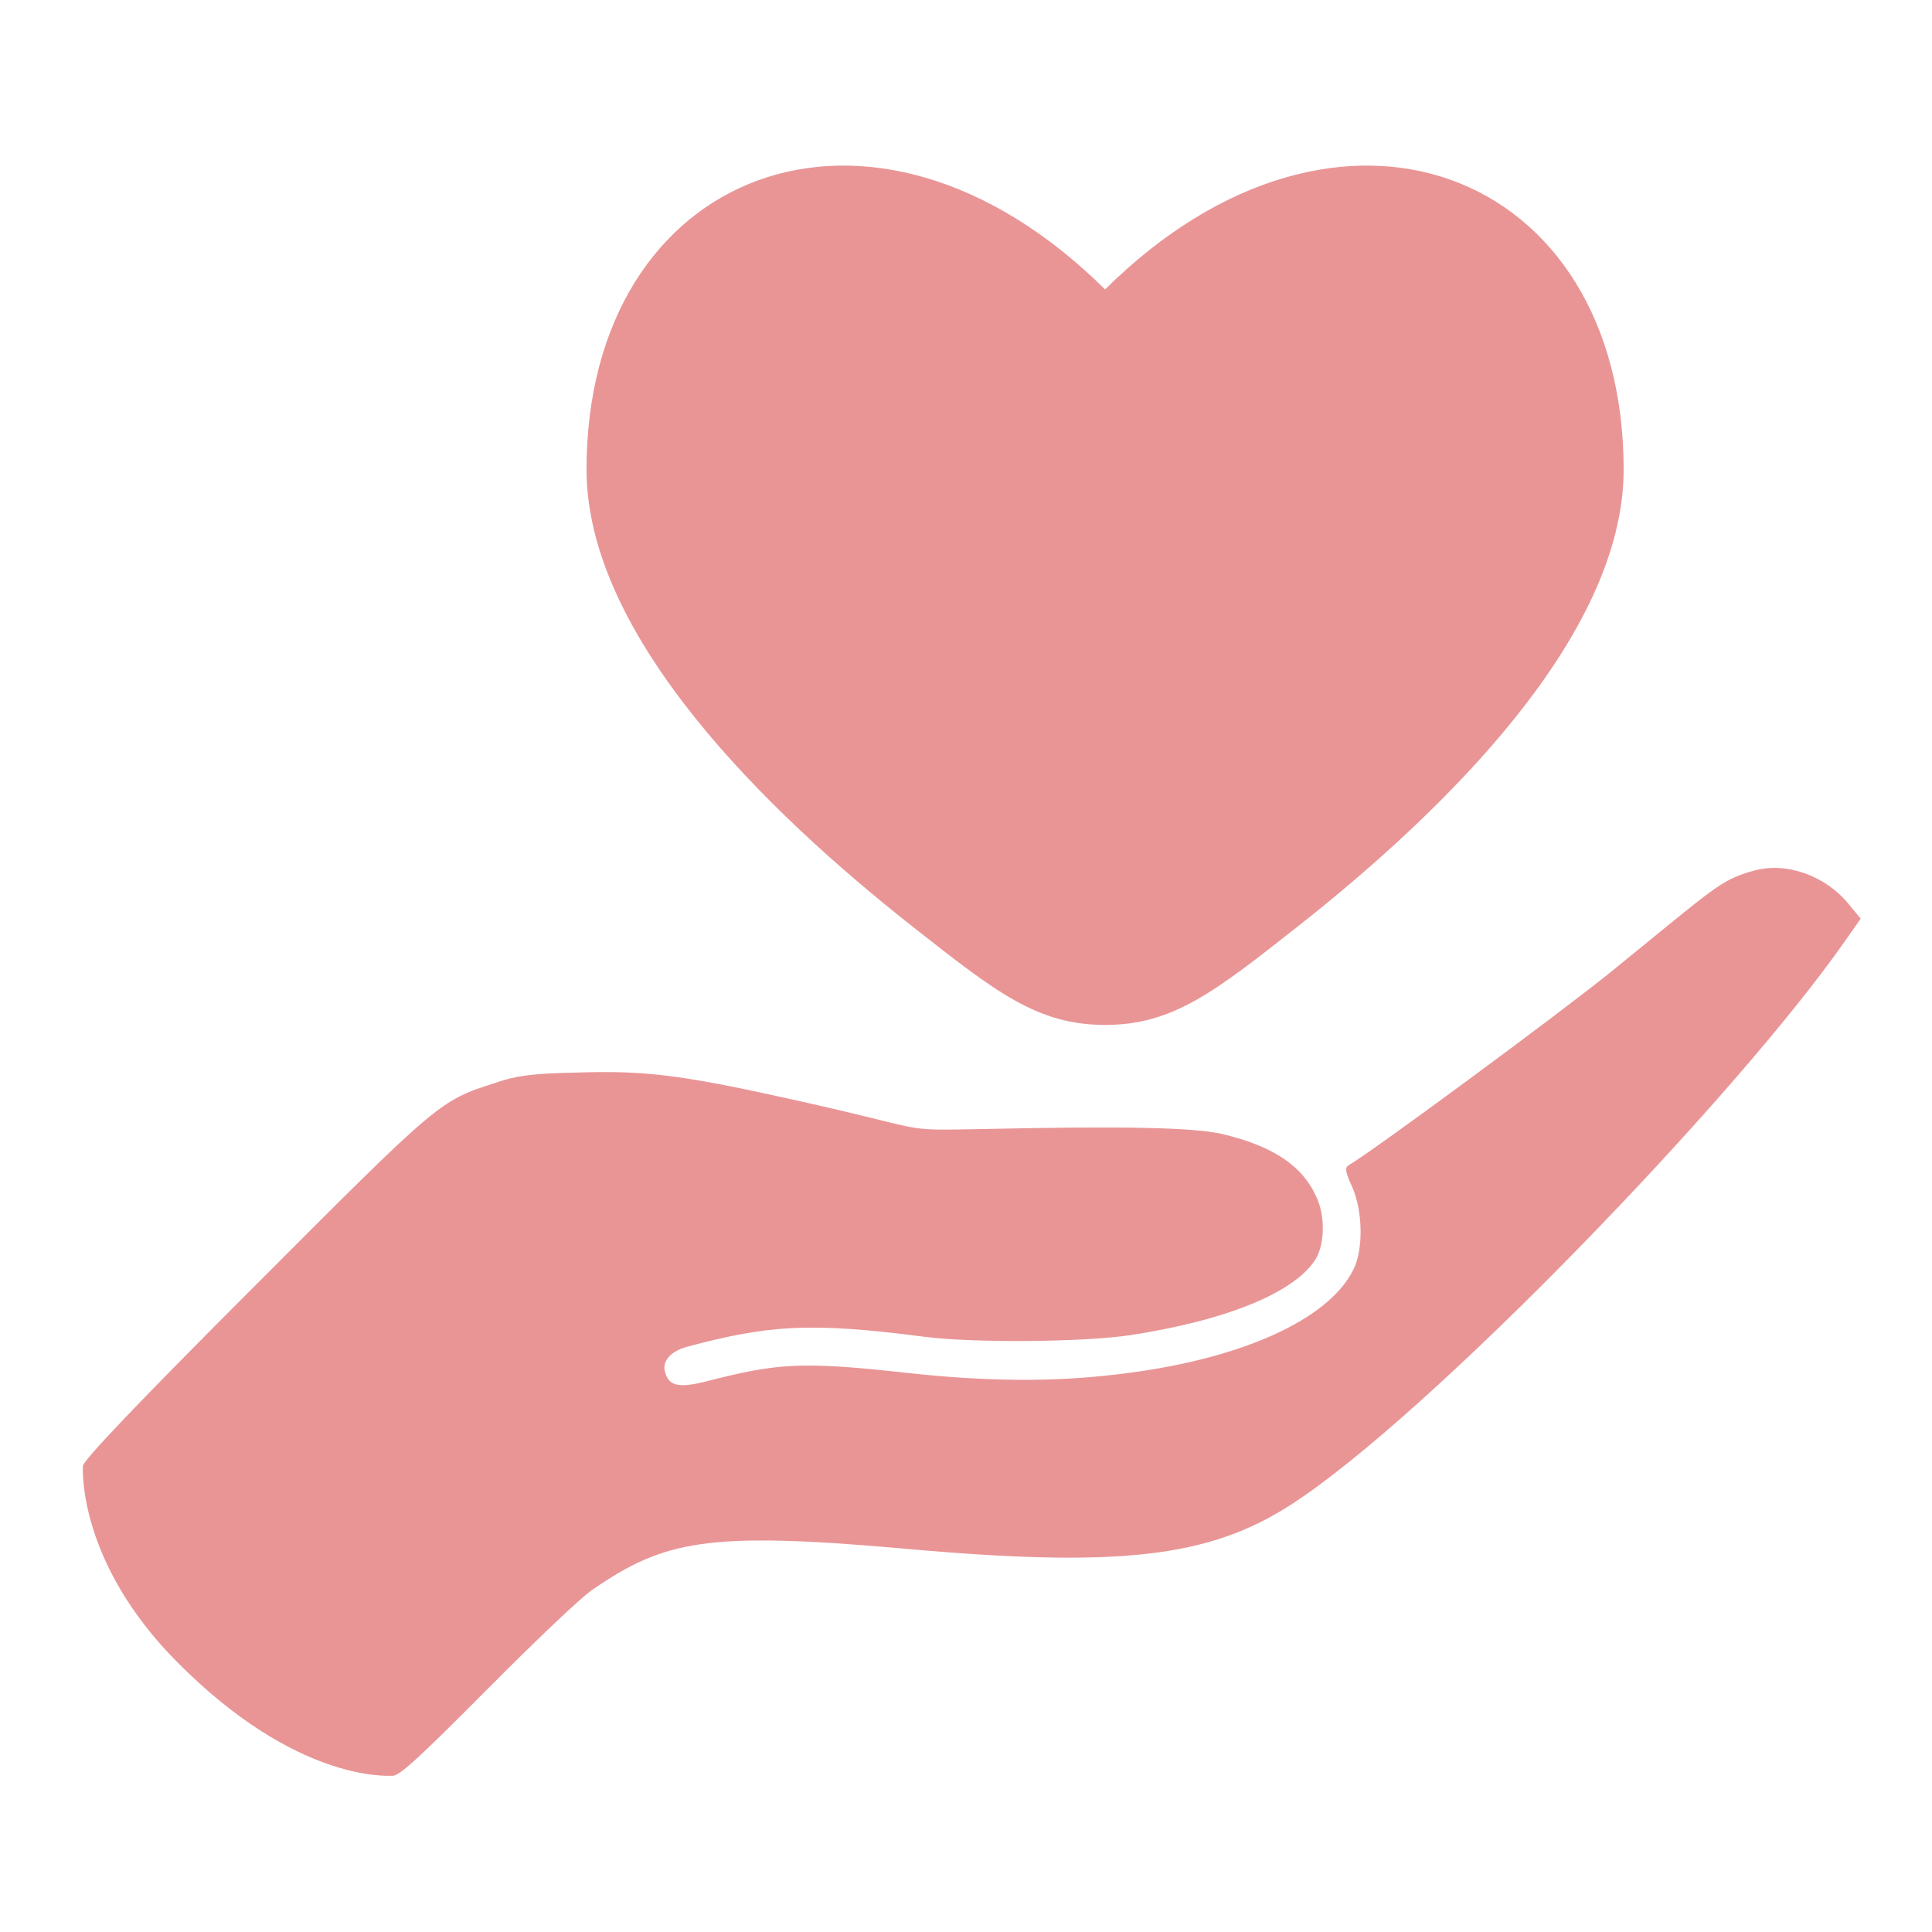
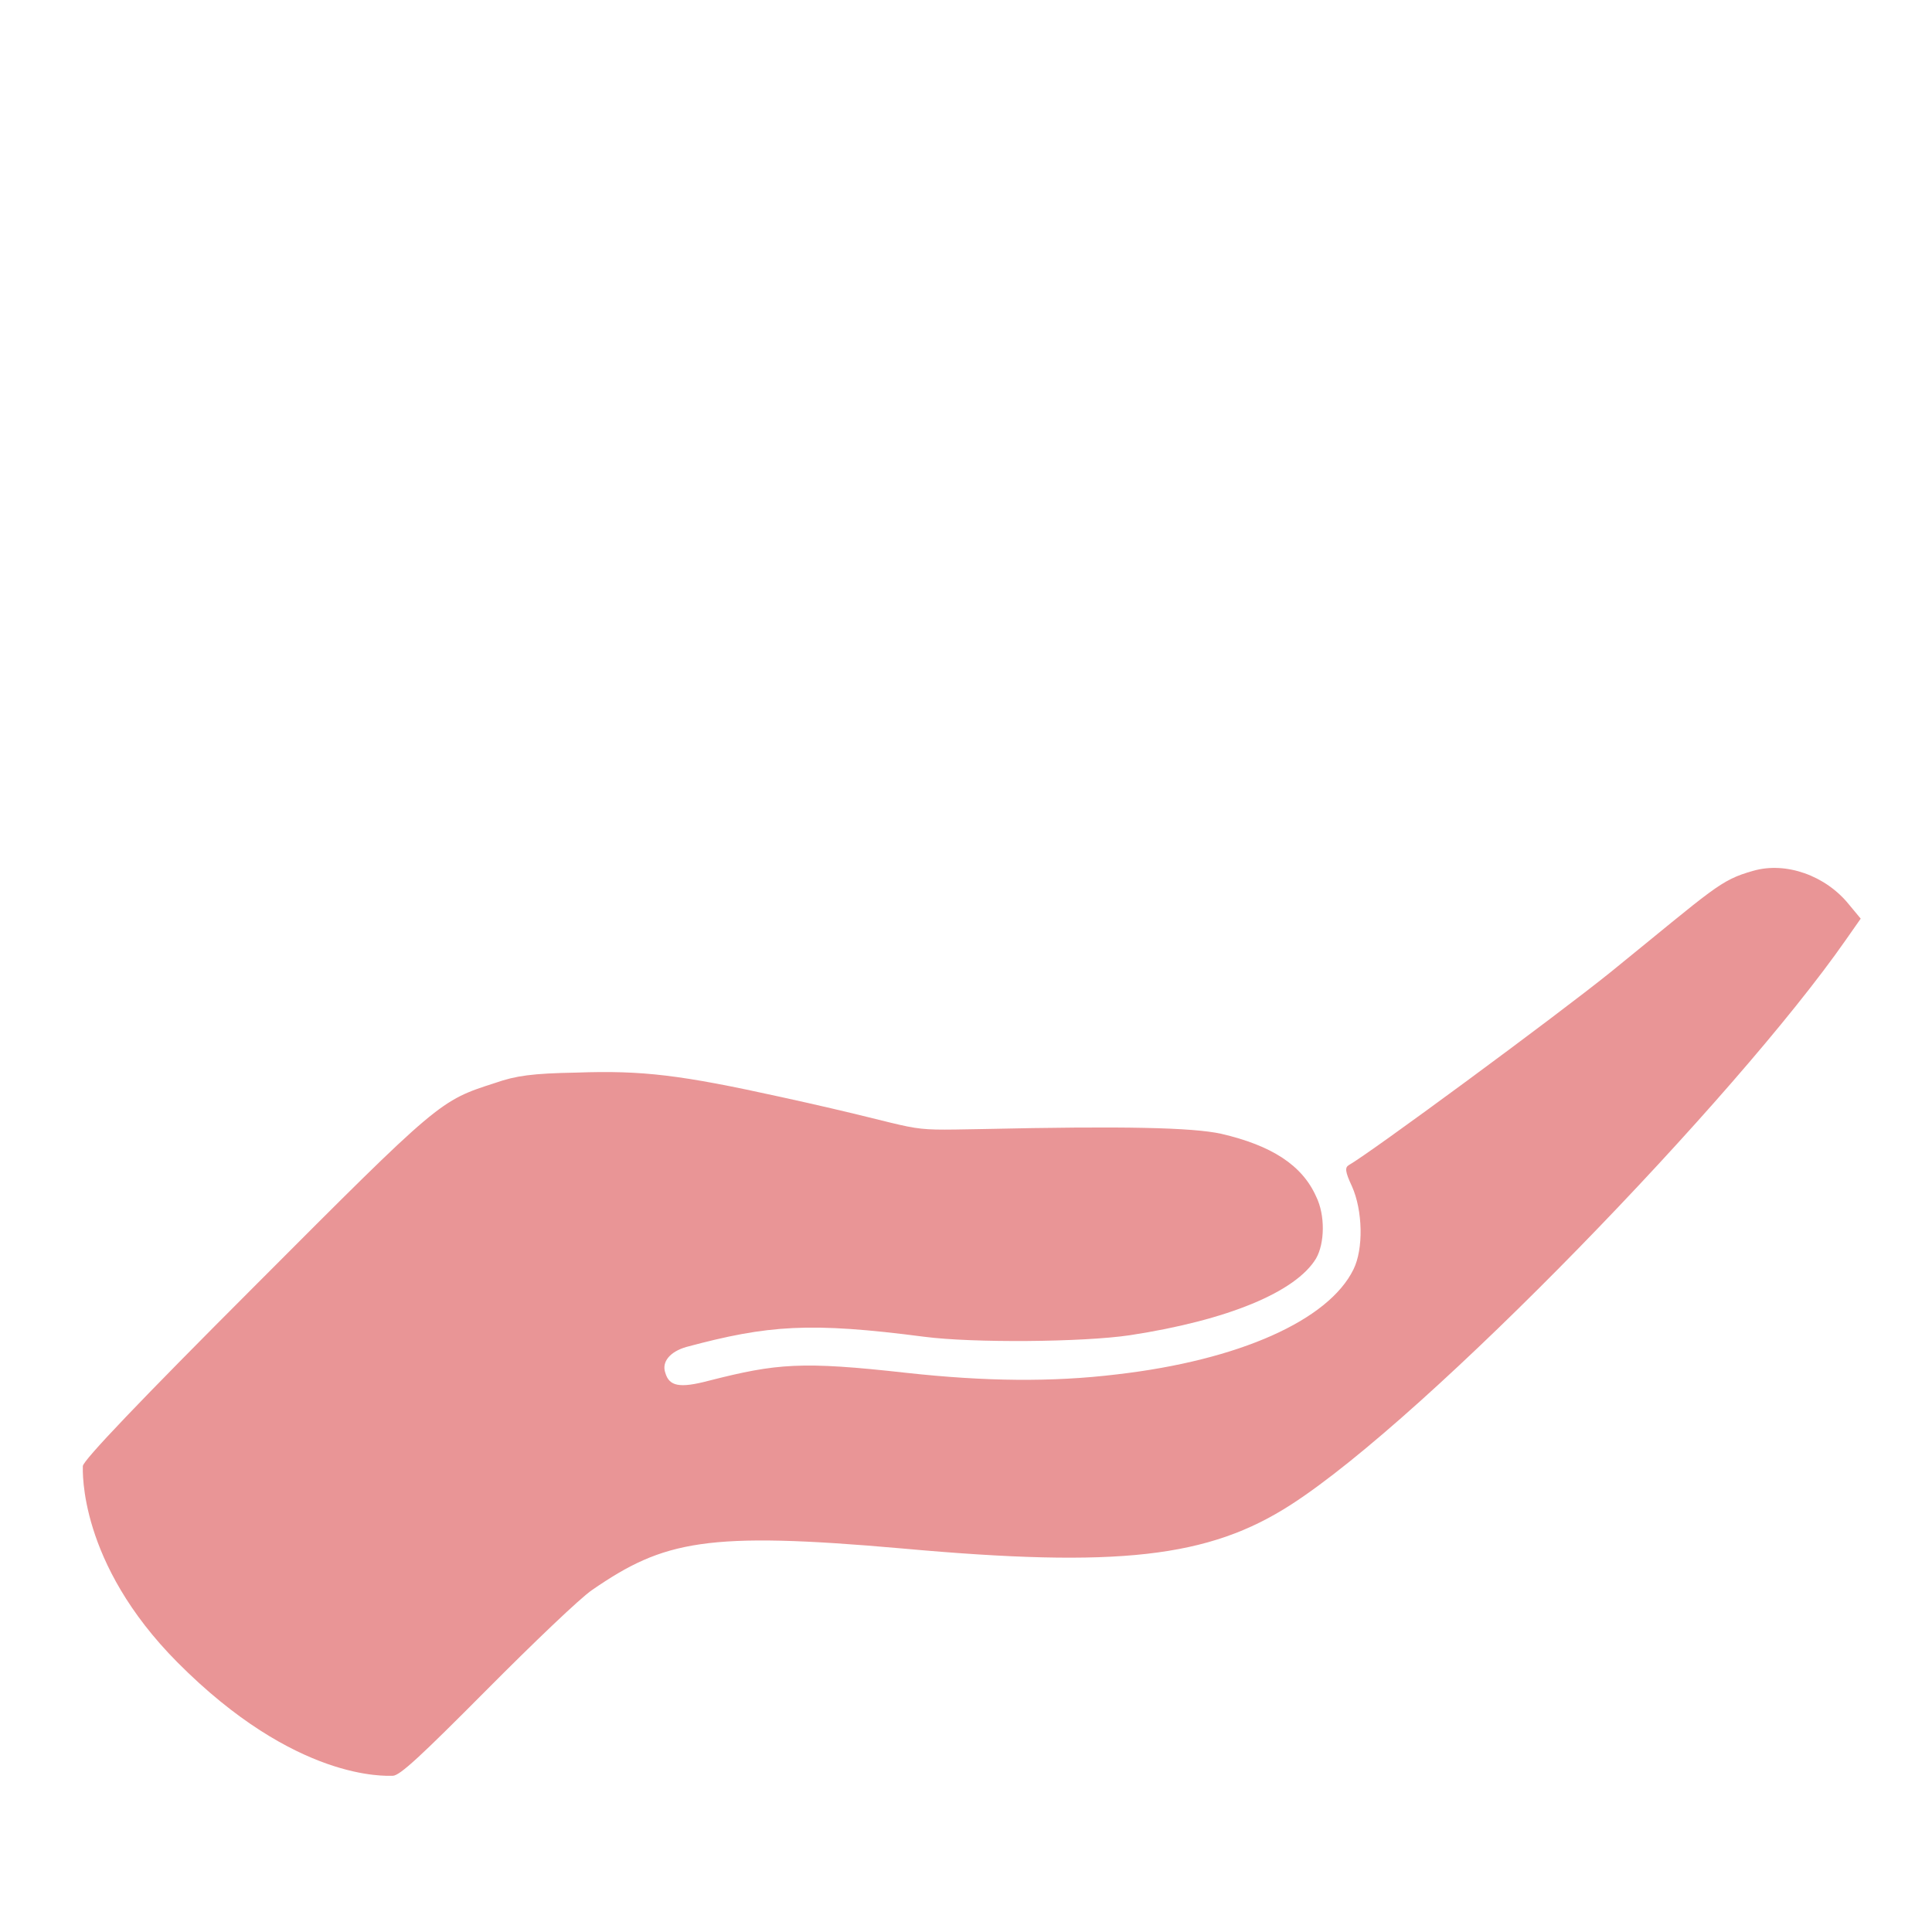
<svg xmlns="http://www.w3.org/2000/svg" width="70" height="70" viewBox="0 0 70 70" fill="none">
-   <path d="M21.251 17.011C21.251 23.035 27.737 29.381 33.087 33.59C36.09 35.953 37.591 37.135 40.039 37.135C42.488 37.135 43.989 35.953 46.992 33.59C52.342 29.381 58.828 23.035 58.828 17.011C58.828 6.152 48.494 2.098 40.039 10.487C31.585 2.098 21.251 6.152 21.251 17.011Z" fill="#E99596" />
  <path d="M63.523 31.551C62.31 31.892 62.131 32.16 58.35 35.227C56.375 36.818 49.631 41.788 48.87 42.214C48.729 42.299 48.729 42.441 48.983 42.981C49.377 43.861 49.406 45.253 49.039 45.992C48.136 47.838 44.891 49.286 40.462 49.797C38.12 50.081 35.693 50.053 32.844 49.741C29.035 49.315 28.14 49.4 25.686 50.025C24.613 50.309 24.247 50.224 24.106 49.741C23.965 49.343 24.275 48.974 24.867 48.803C27.83 48.008 29.345 47.895 33.493 48.434C35.242 48.661 39.22 48.633 40.941 48.377C44.468 47.838 46.951 46.815 47.685 45.594C47.995 45.054 48.023 44.032 47.685 43.35C47.177 42.214 46.076 41.504 44.242 41.078C43.199 40.851 40.716 40.794 35.637 40.907C32.364 40.964 34.009 40.993 28.281 39.743C24.67 38.948 23.287 38.777 20.889 38.862C19.281 38.891 18.688 38.976 17.955 39.232C15.923 39.885 15.952 39.857 9.236 46.588C5.089 50.735 3.001 52.922 3.001 53.12C3.001 53.291 2.844 56.621 6.427 60.228C10.716 64.545 13.977 64.34 14.23 64.34C14.484 64.34 15.246 63.629 17.616 61.244C19.309 59.539 21.03 57.892 21.453 57.608C24.049 55.819 25.593 55.478 32.674 56.103C40.518 56.813 43.791 56.444 46.782 54.512C51.719 51.331 62.902 39.76 66.88 34.051L67.417 33.284L66.993 32.773C66.147 31.722 64.708 31.21 63.523 31.551Z" fill="#E99596" />
</svg>